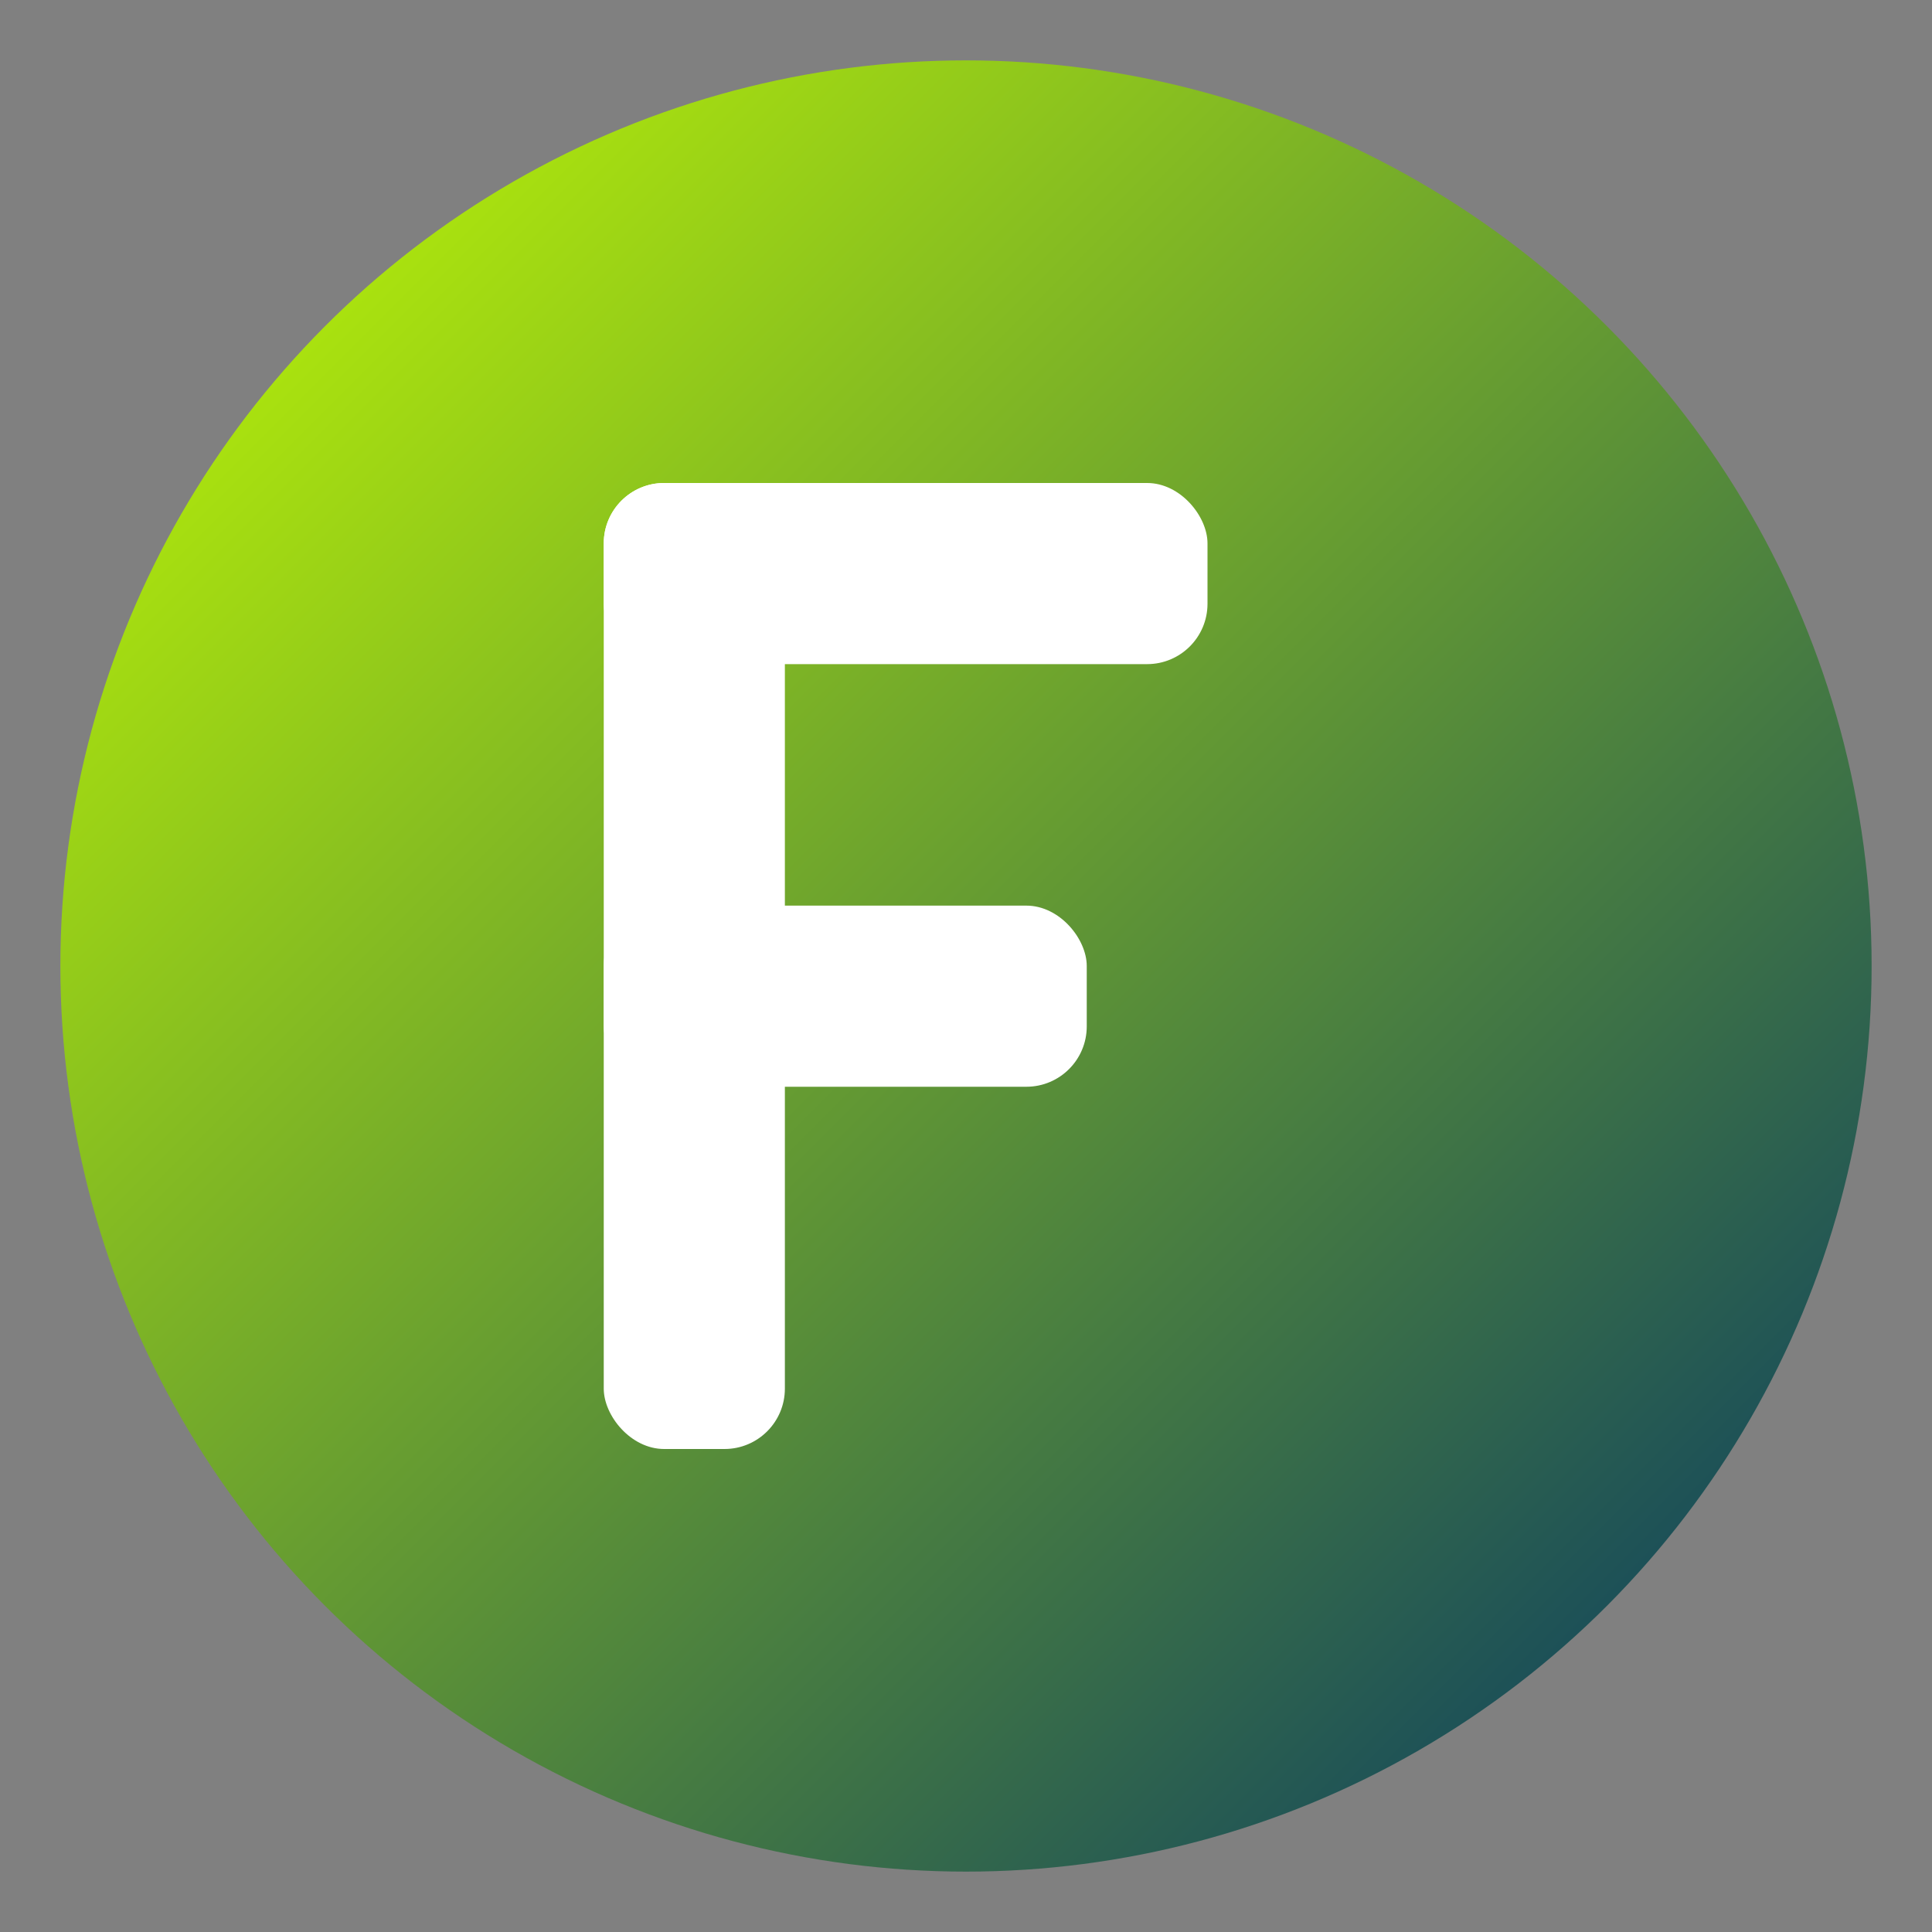
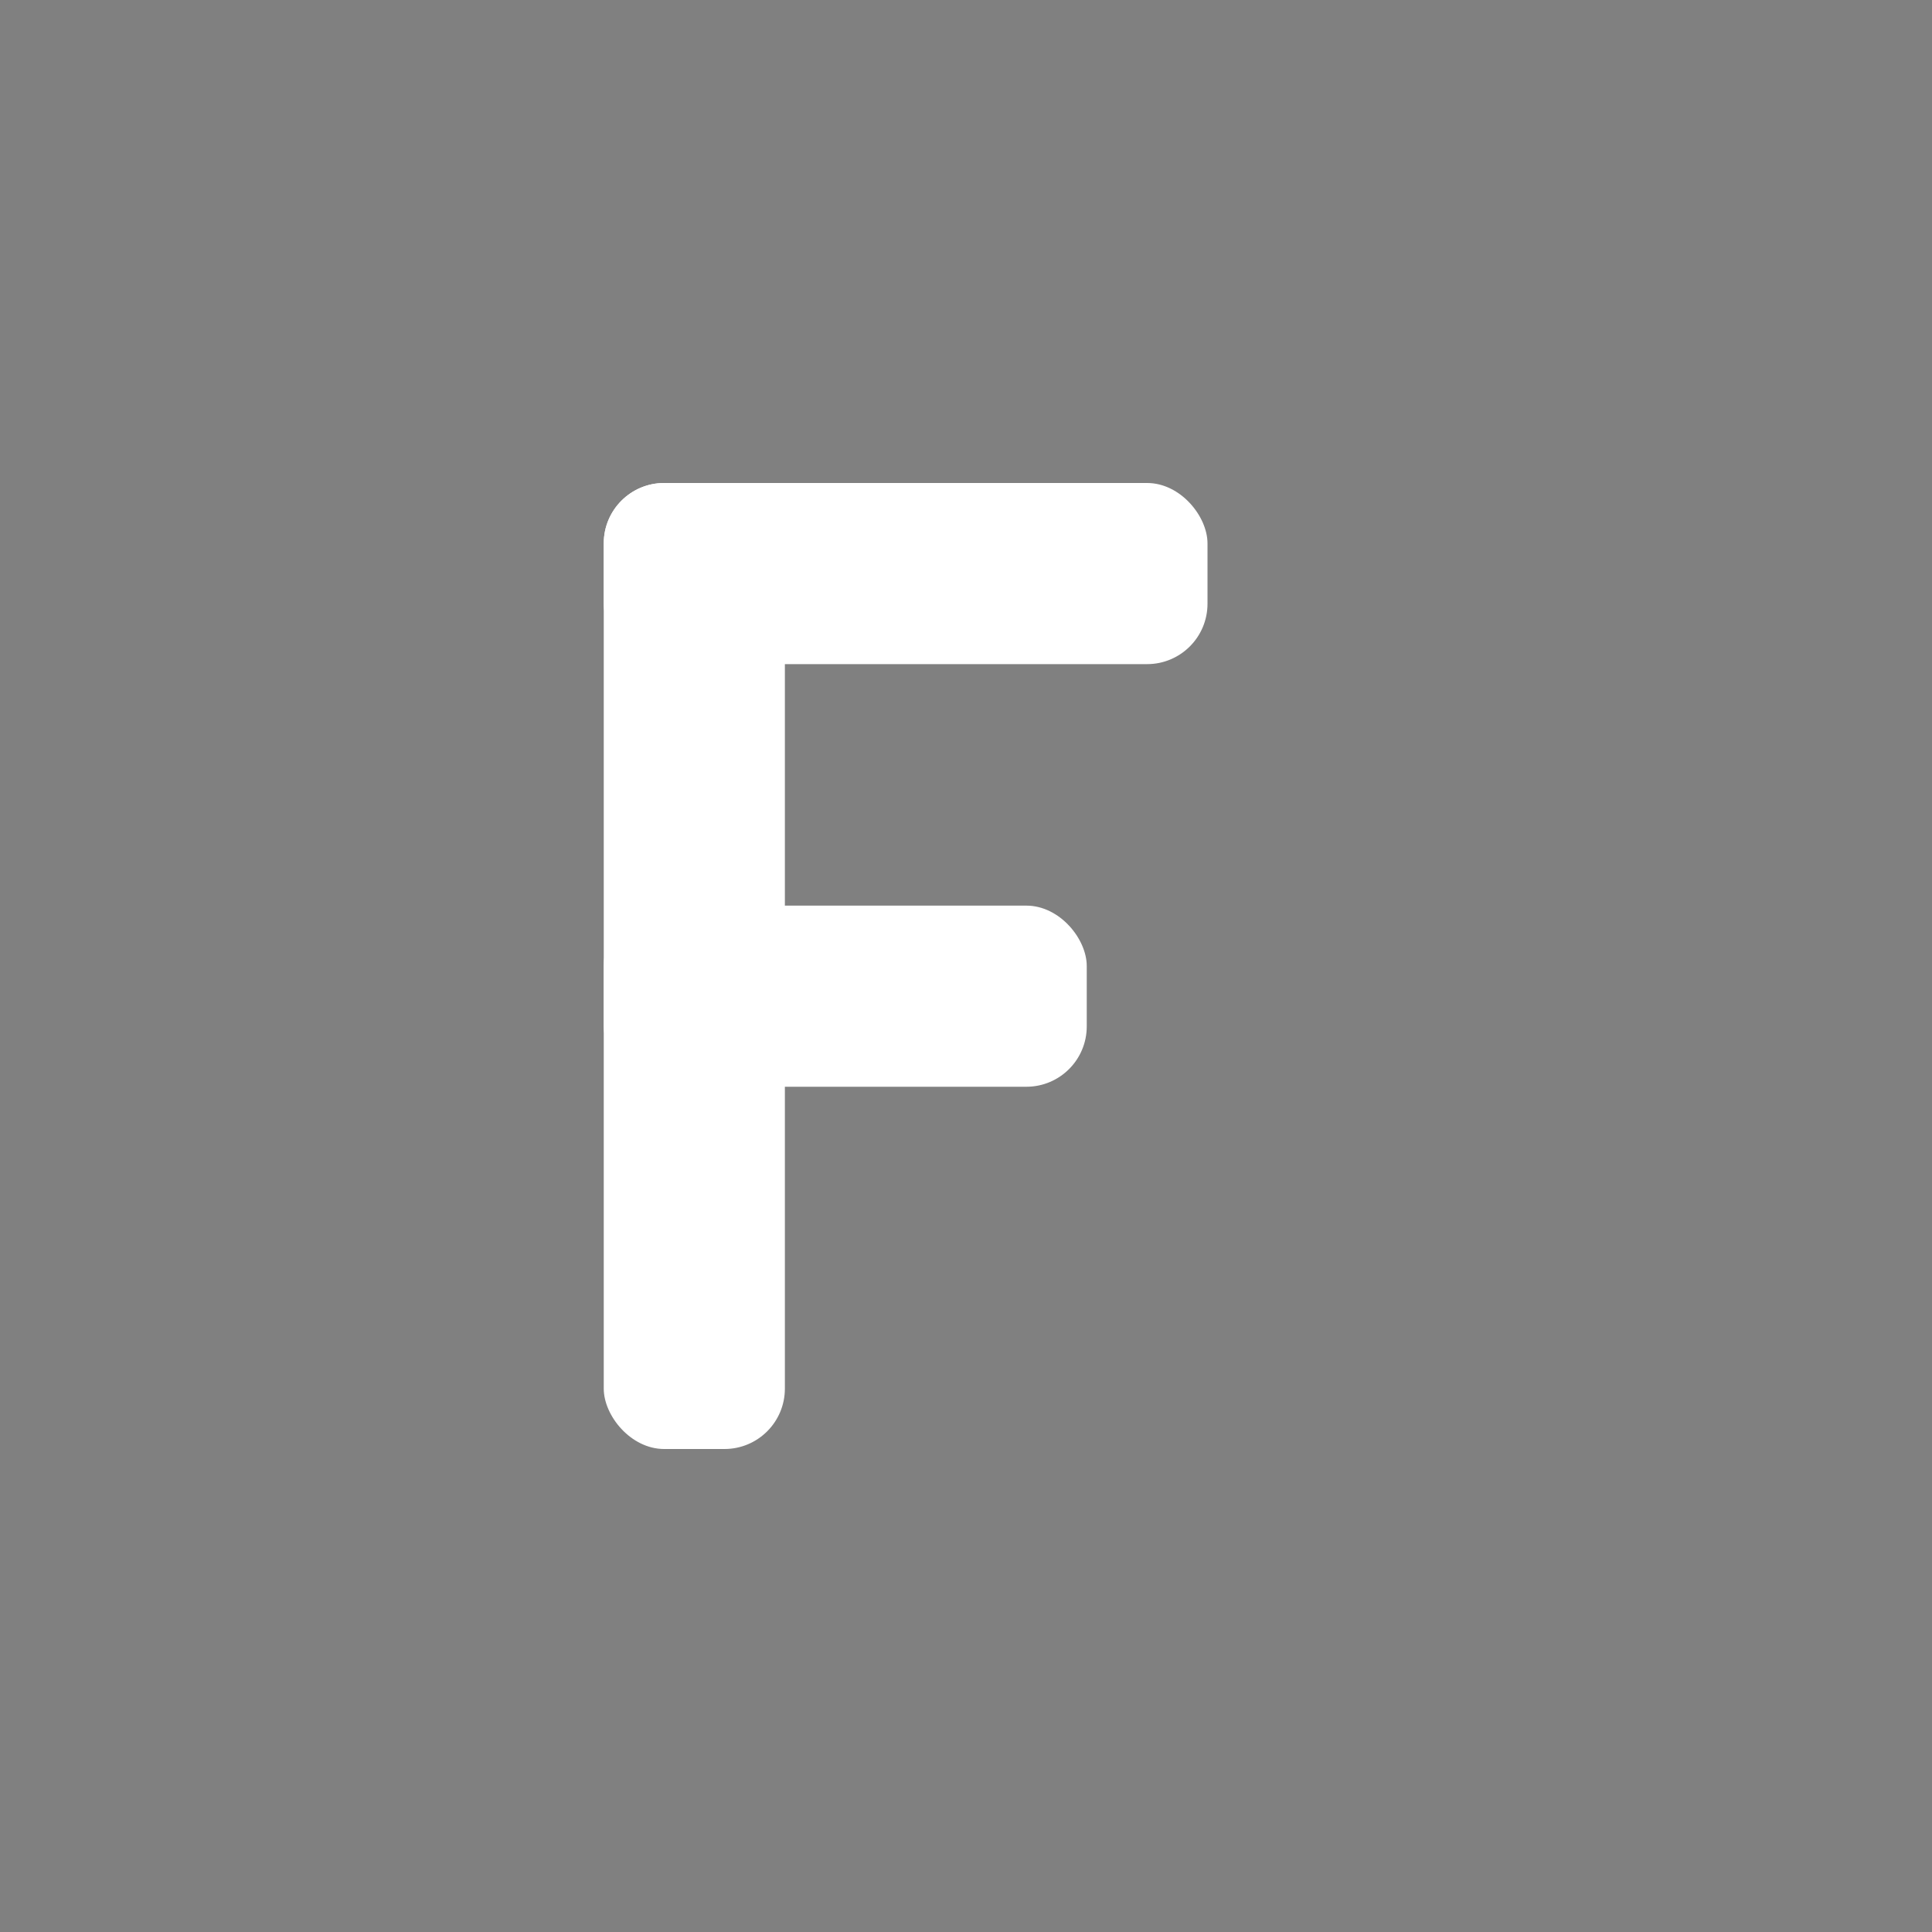
<svg xmlns="http://www.w3.org/2000/svg" width="32" height="32" viewBox="0 0 32 32">
  <rect x="0" y="0" width="32" height="32" fill="#808080" stroke="none" />
  <defs>
    <linearGradient id="faviconGradient" x1="0%" y1="0%" x2="100%" y2="100%">
      <stop offset="0%" style="stop-color:#C6FF00;stop-opacity:1" />
      <stop offset="100%" style="stop-color:#003366;stop-opacity:1" />
    </linearGradient>
  </defs>
-   <circle cx="16" cy="16" r="15" fill="url(#faviconGradient)" />
  <g fill="#FFFFFF">
    <rect x="10" y="8" width="3" height="16" rx="1" />
    <rect x="10" y="8" width="10" height="3" rx="1" />
    <rect x="10" y="15" width="8" height="3" rx="1" />
  </g>
</svg>